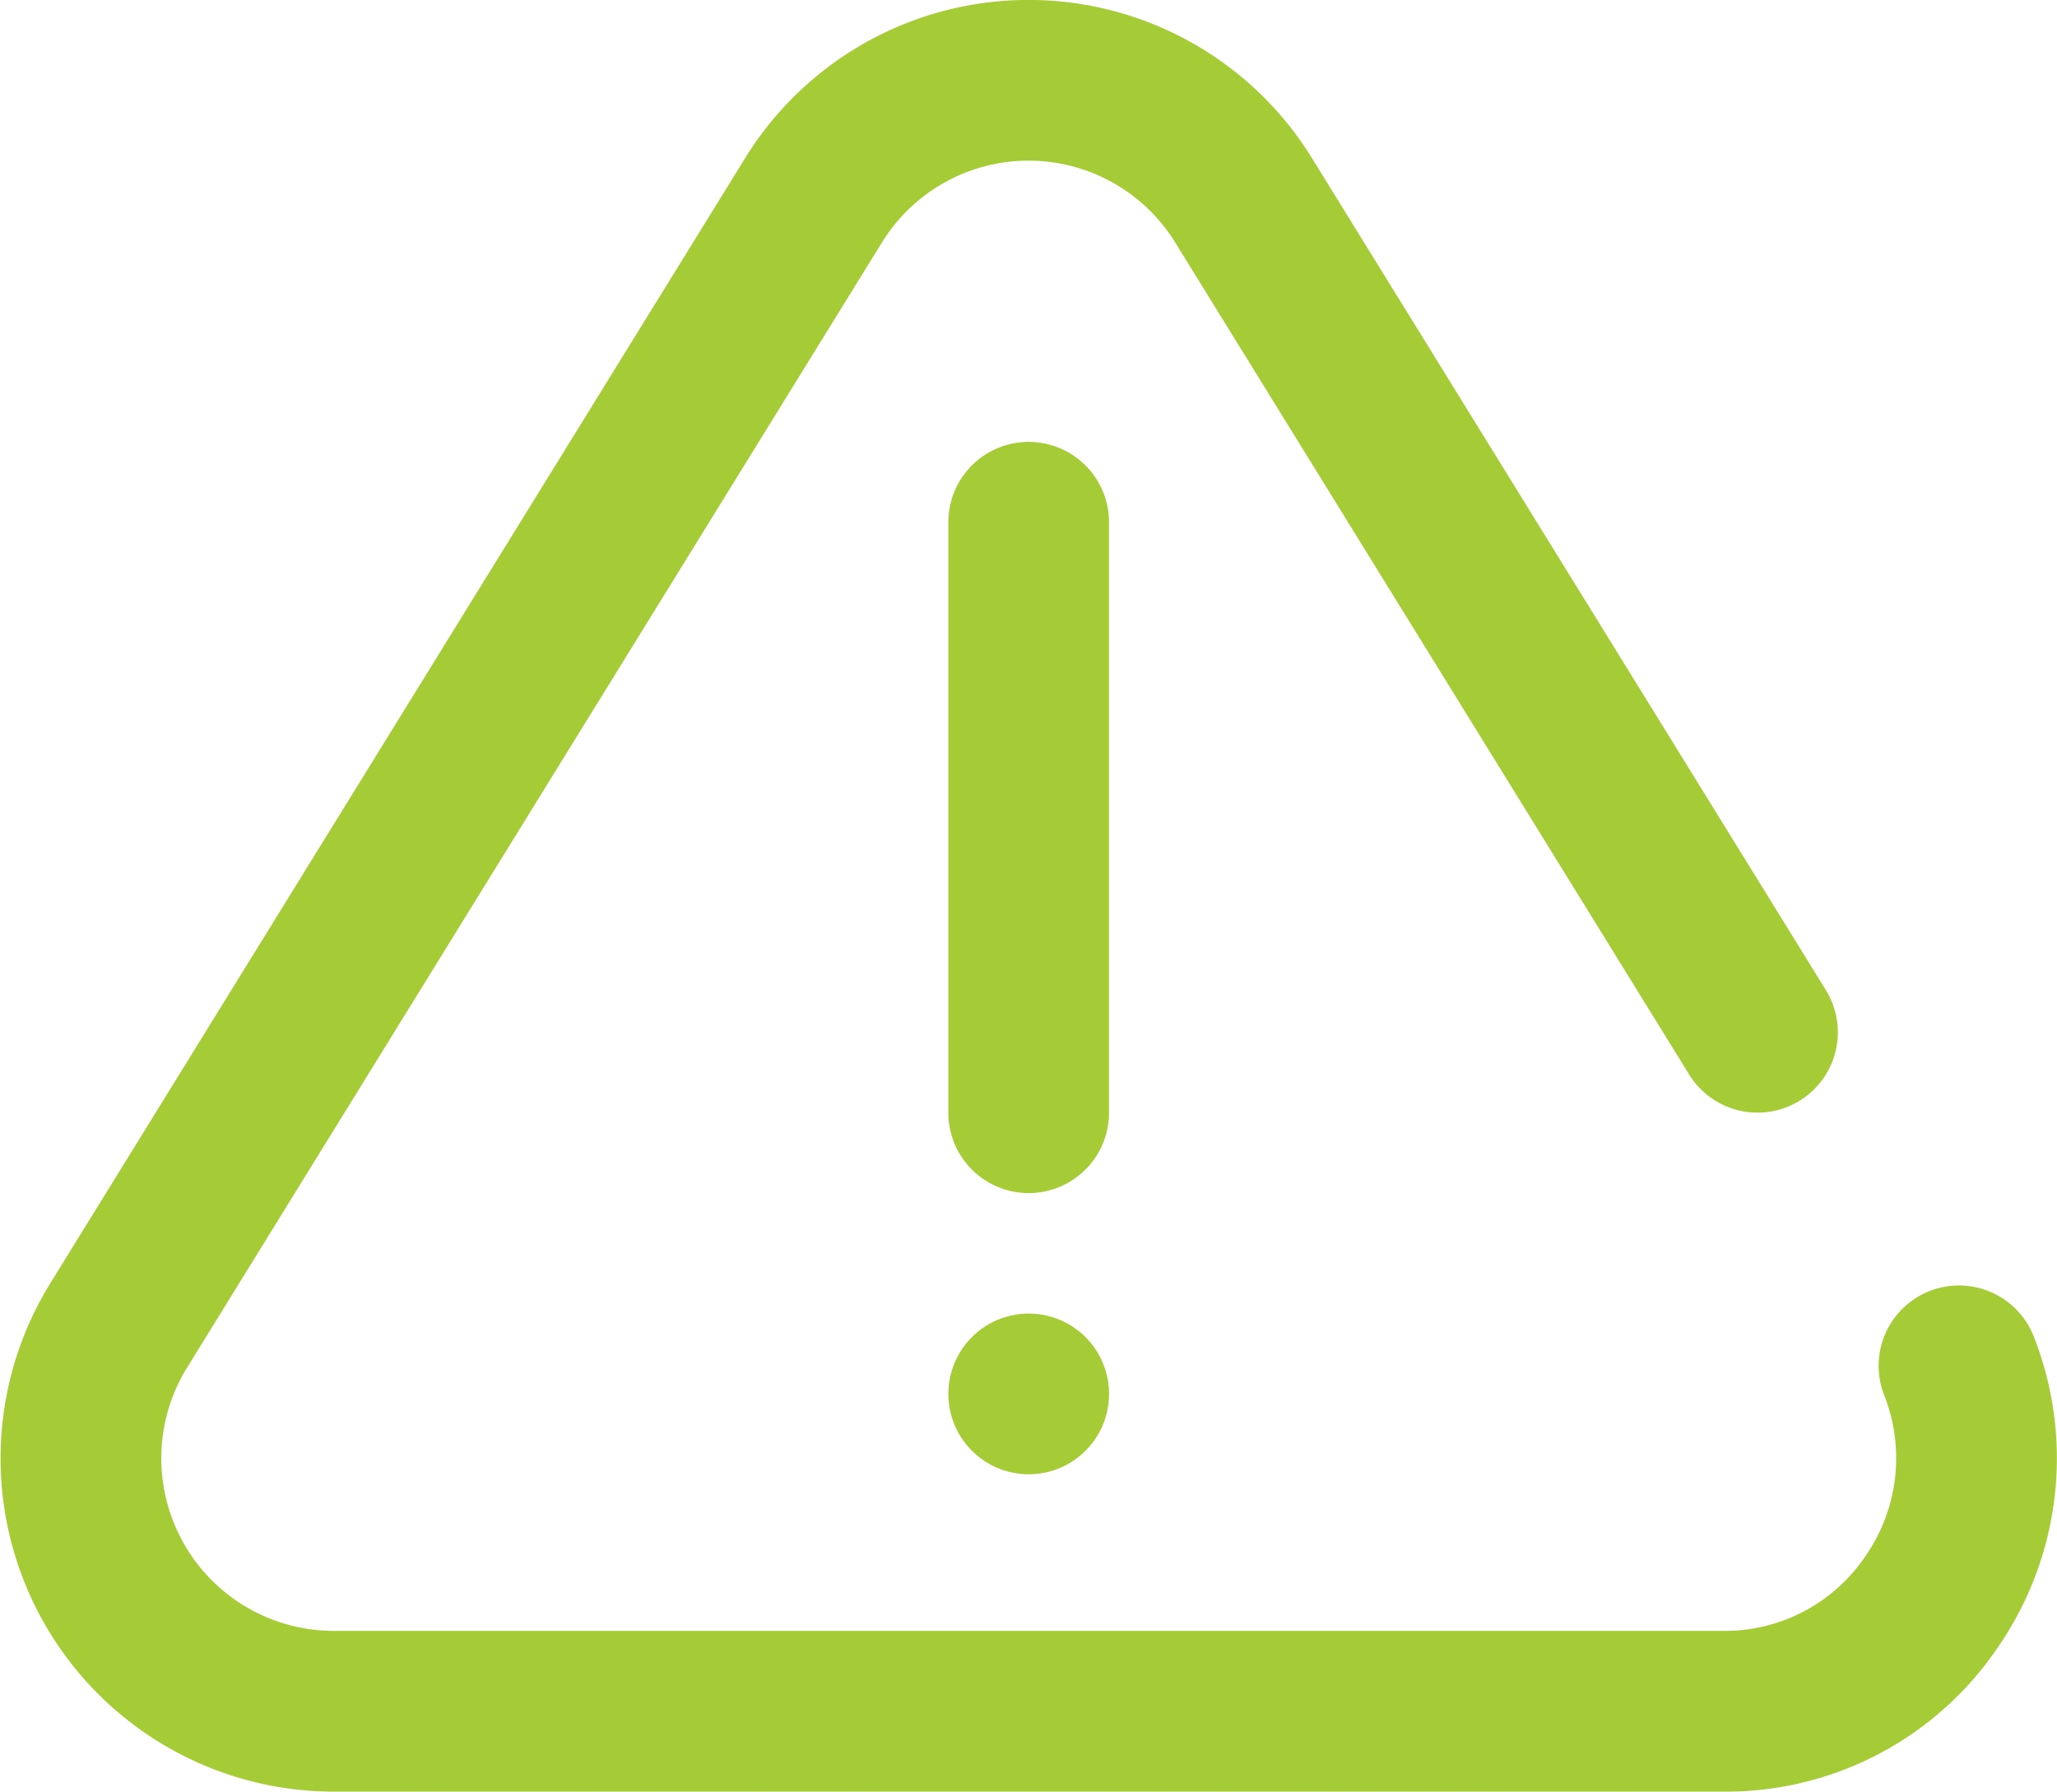
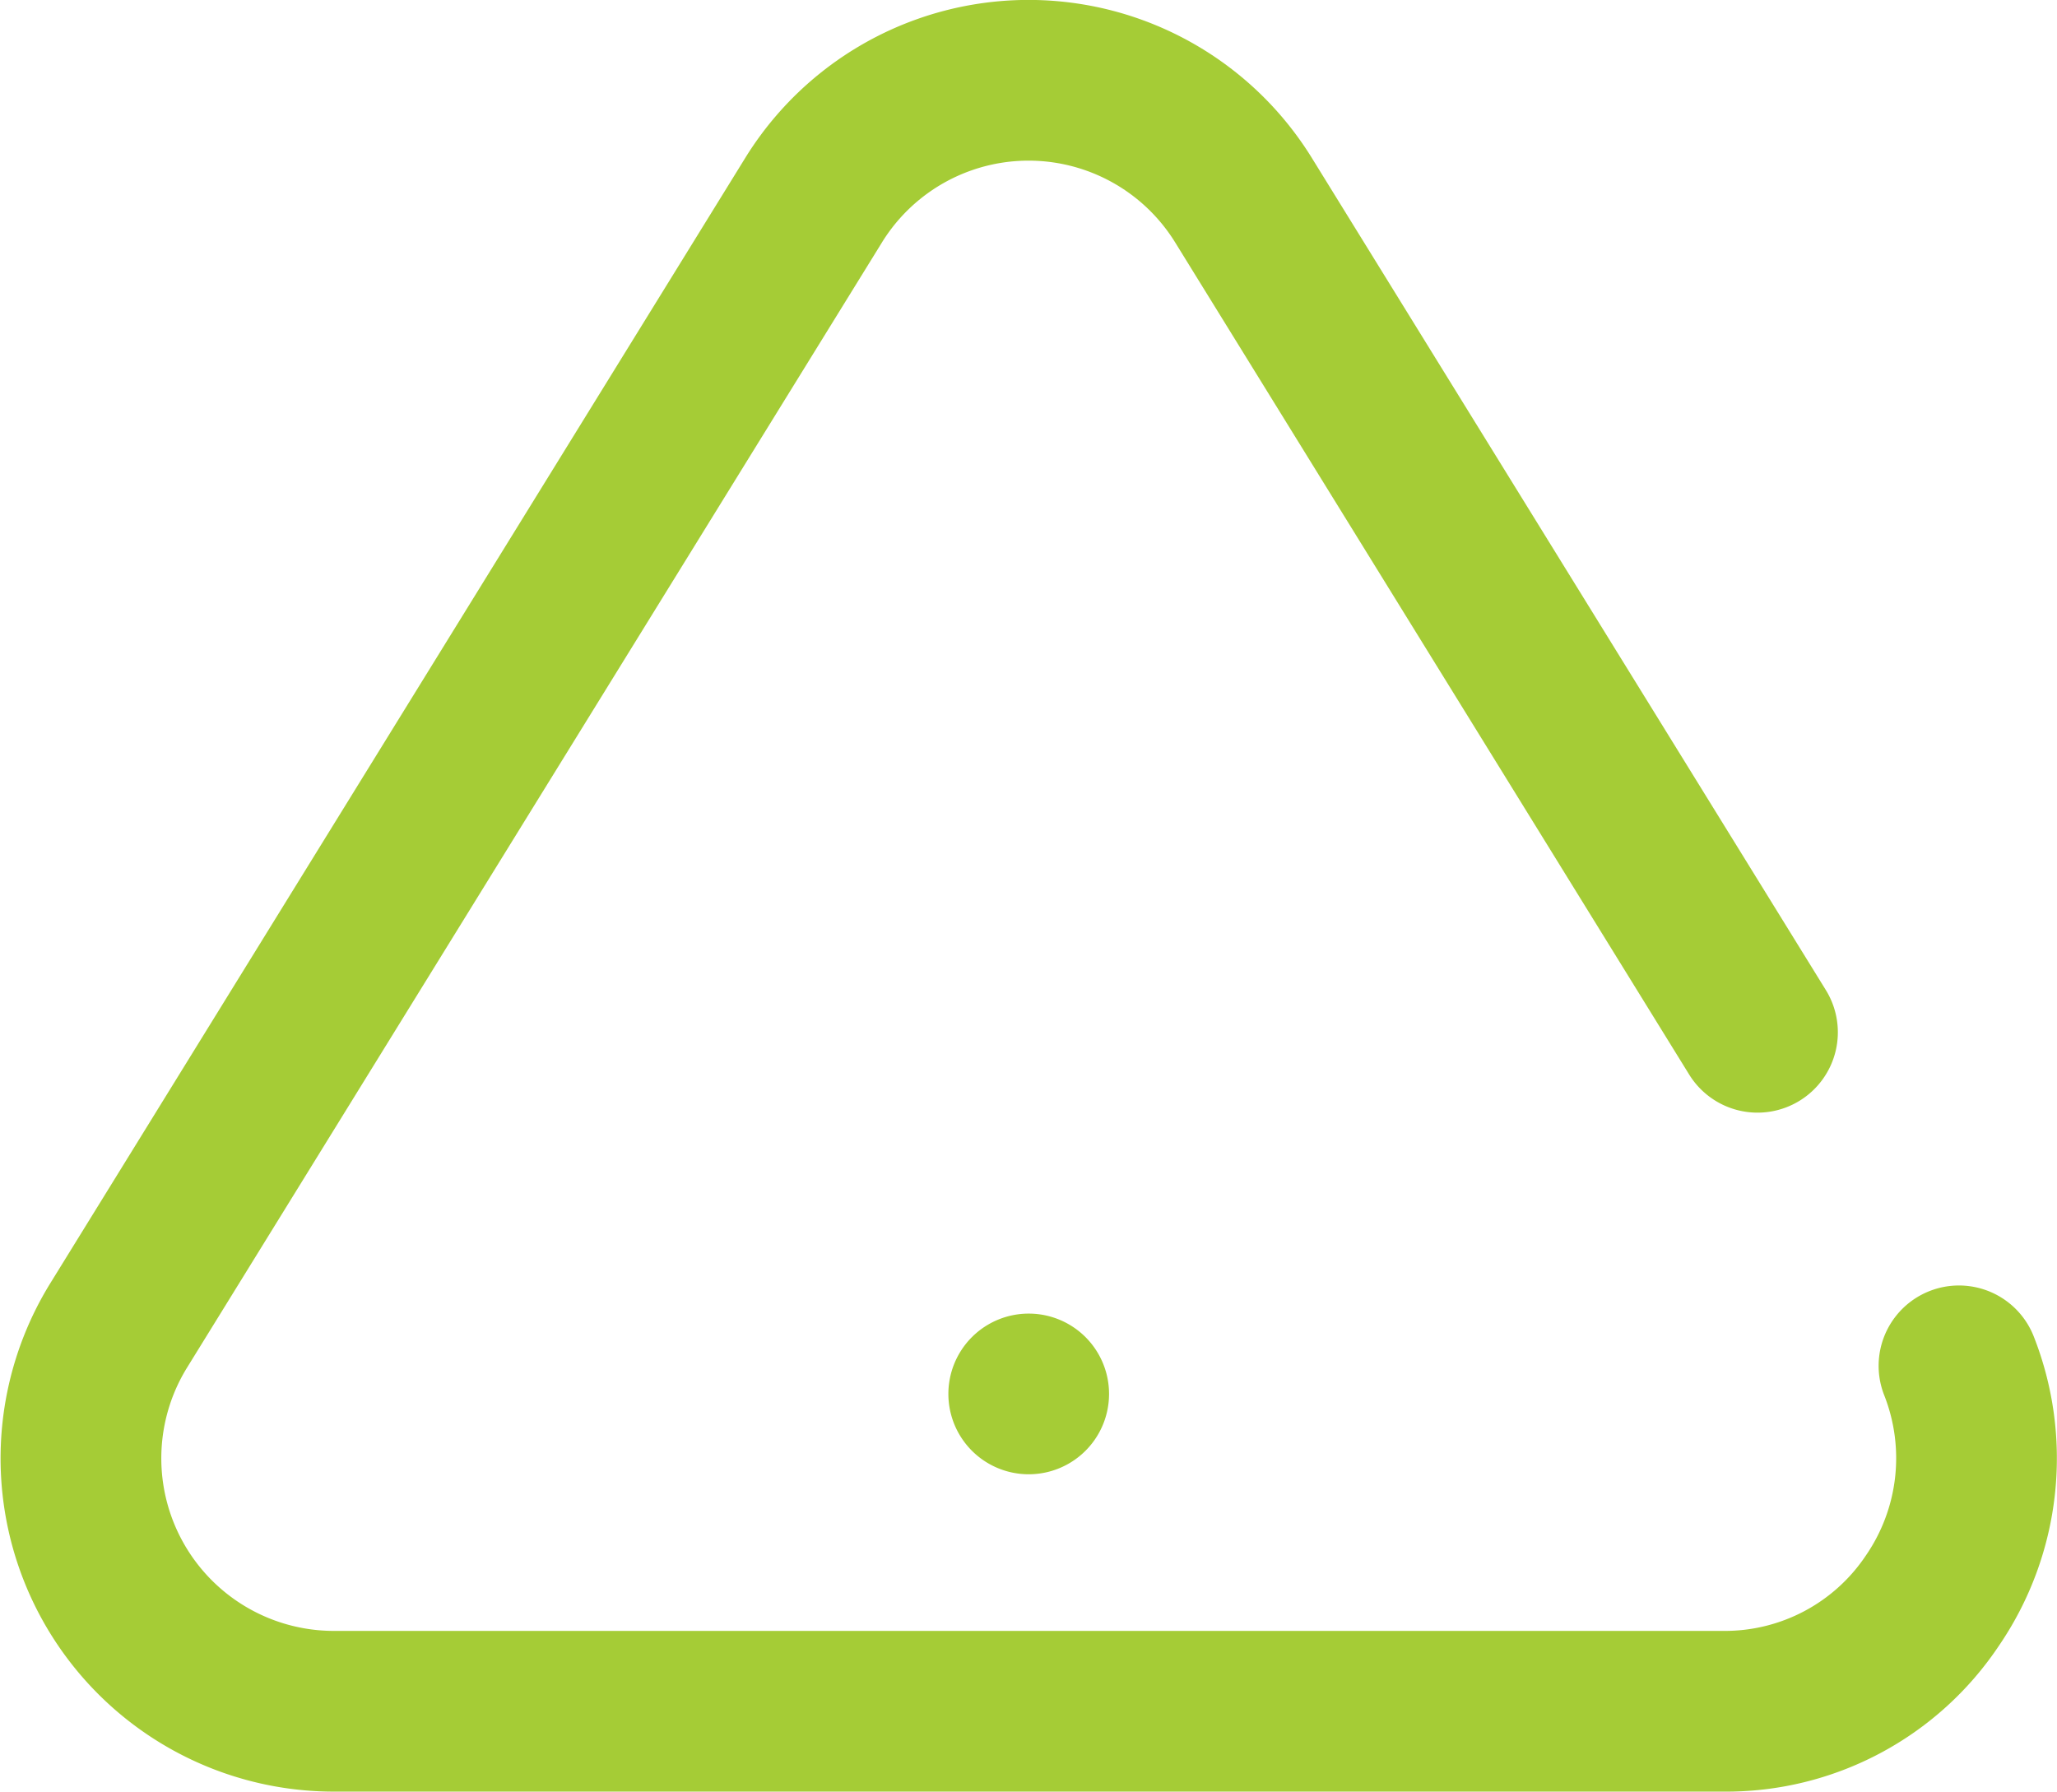
<svg xmlns="http://www.w3.org/2000/svg" width="47.958" height="41.772" viewBox="0 0 47.958 41.772">
  <defs>
    <style>.a{fill:#a5cc36;}</style>
  </defs>
  <g transform="translate(0 0)">
    <path class="a" d="M47.412,64.17a1.873,1.873,0,0,0-3.479,1.389A4,4,0,0,1,43.5,69.29a3.952,3.952,0,0,1-3.32,1.755H7.781a4.024,4.024,0,0,1-3.419-6.14l16.2-26.232a4.017,4.017,0,0,1,6.837,0l11.983,19.4a1.873,1.873,0,0,0,3.187-1.969l-11.983-19.4a7.763,7.763,0,0,0-13.212,0L1.174,62.937A7.77,7.77,0,0,0,7.781,74.792h32.4a7.646,7.646,0,0,0,6.422-3.4A7.747,7.747,0,0,0,47.412,64.17Z" transform="translate(0 -33.02)" />
    <path class="a" d="M237.92,363.737a1.873,1.873,0,1,0,0-3.746h0a1.873,1.873,0,1,0,0,3.746Z" transform="translate(-213.936 -329.364)" />
-     <path class="a" d="M239.788,158.651V144.883a1.873,1.873,0,1,0-3.746,0v13.768a1.873,1.873,0,1,0,3.746,0Z" transform="translate(-213.932 -132.707)" />
  </g>
</svg>